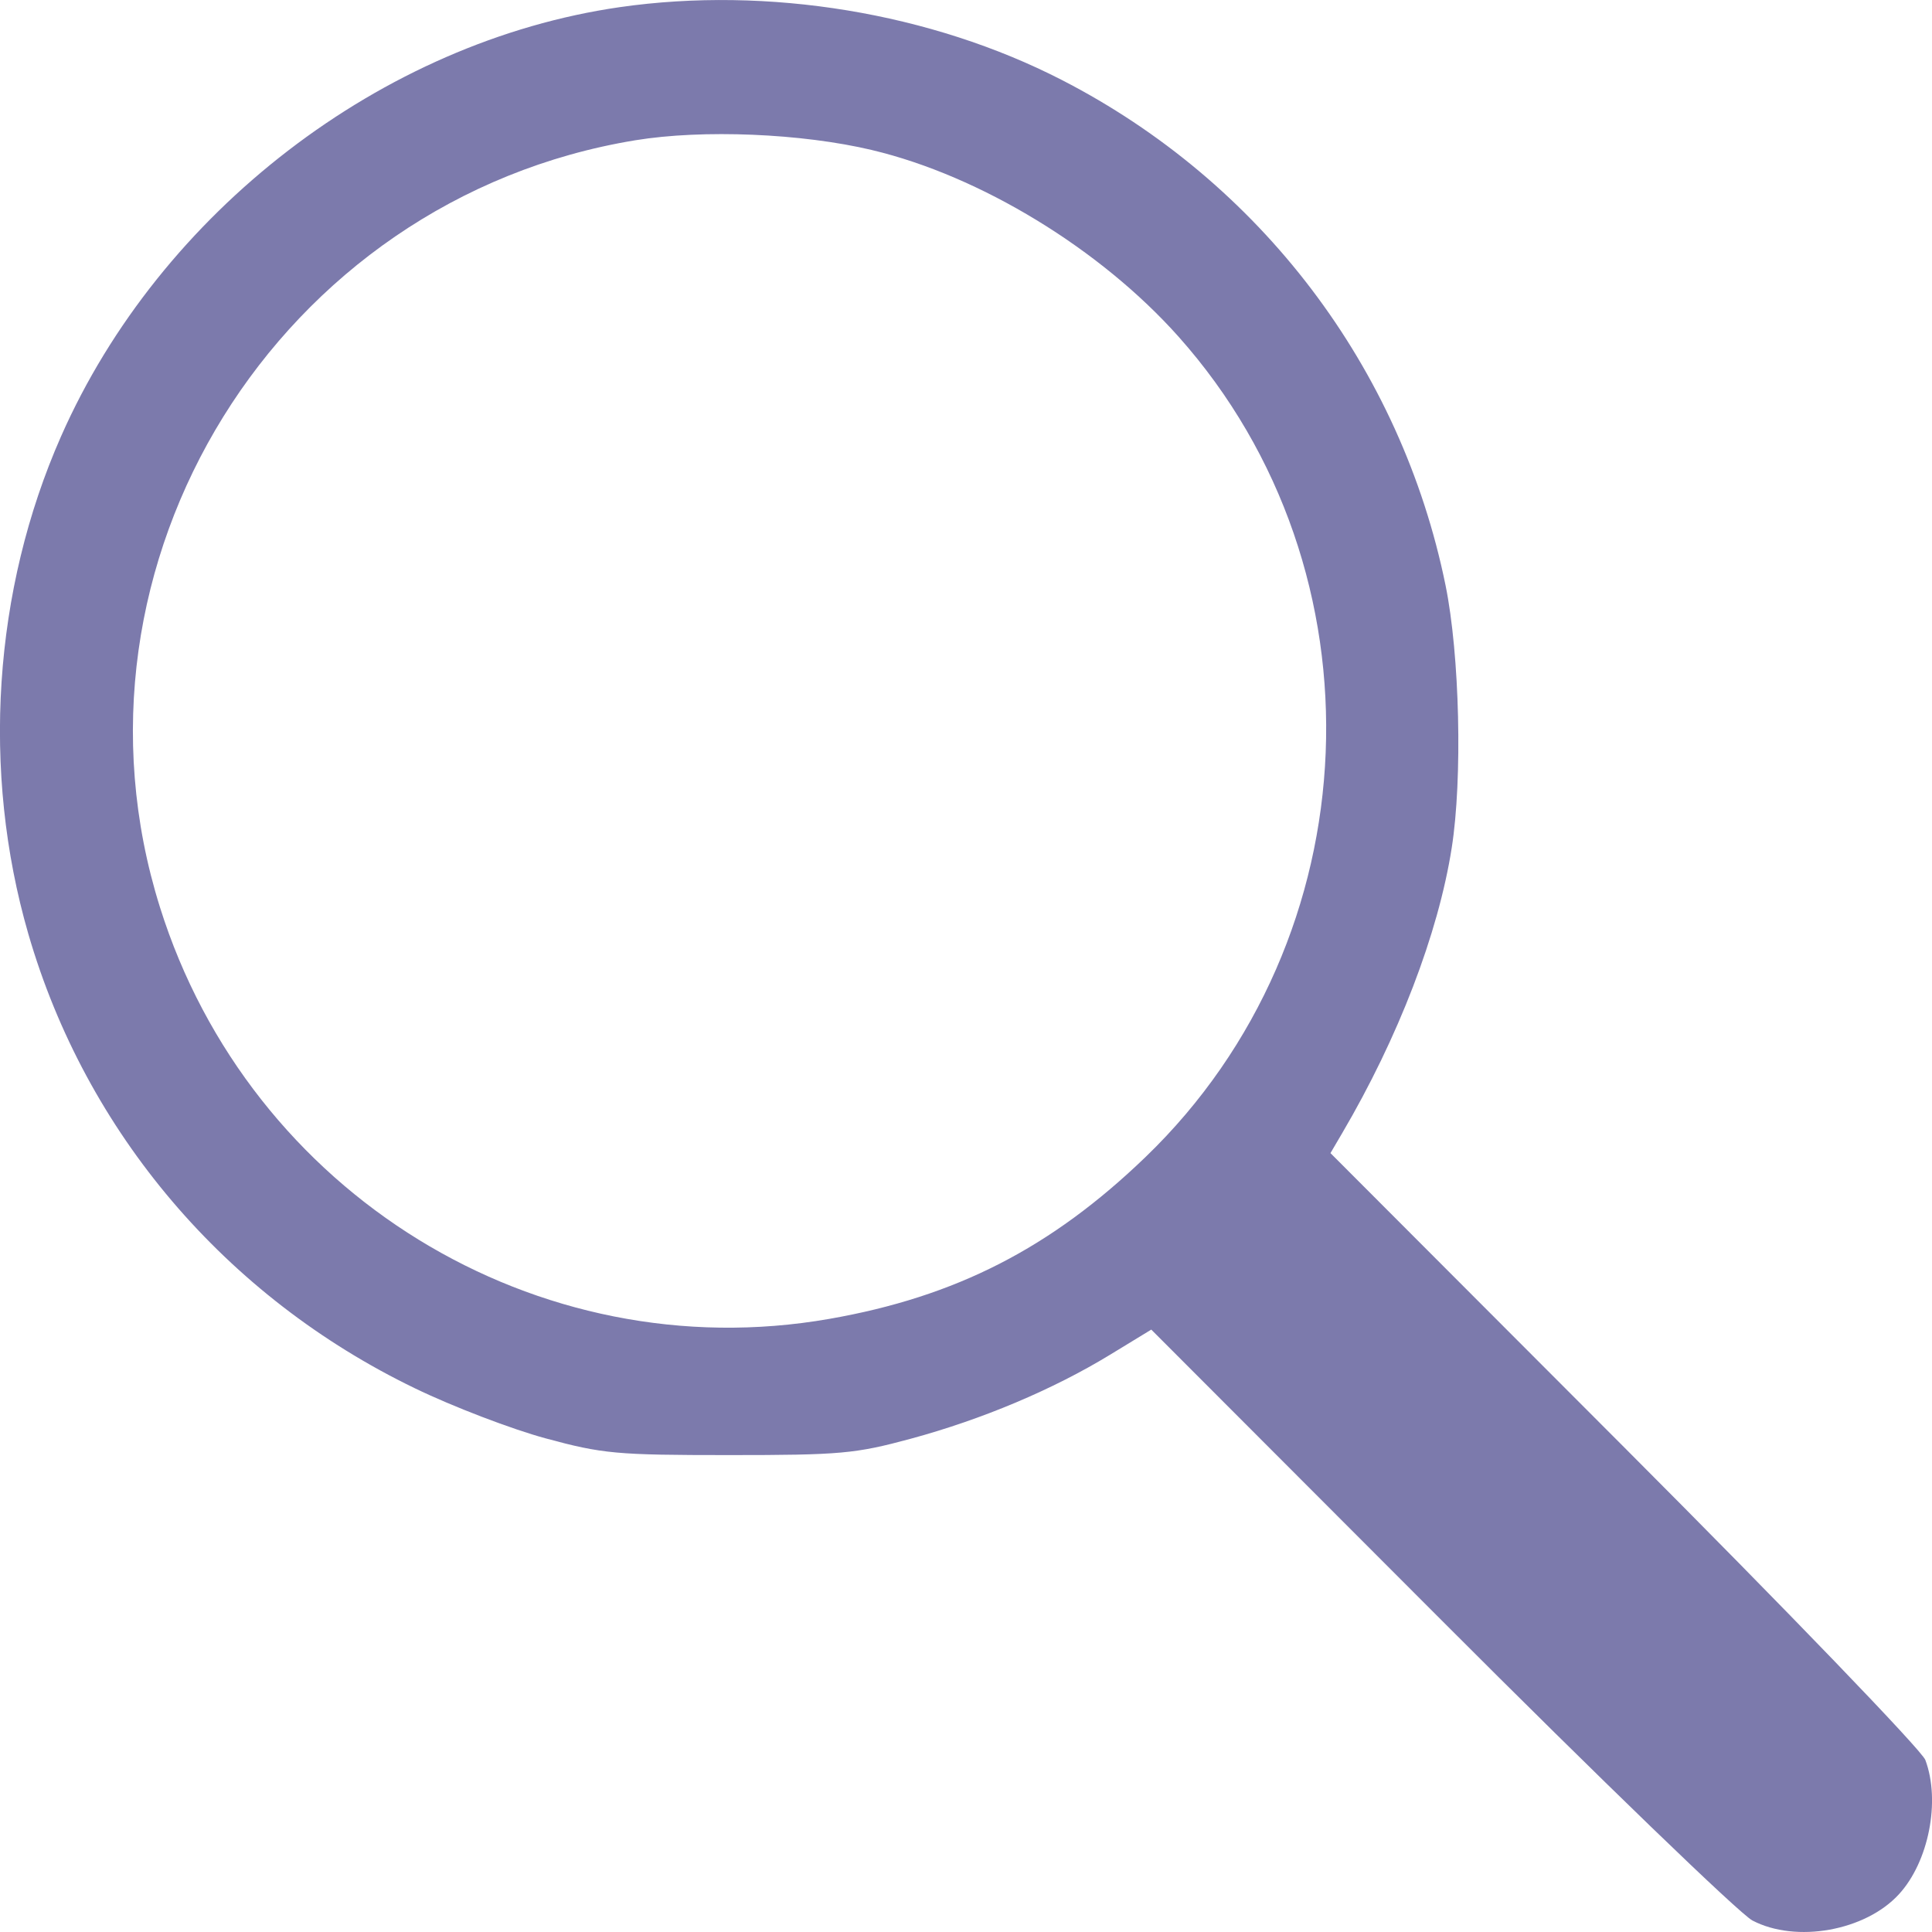
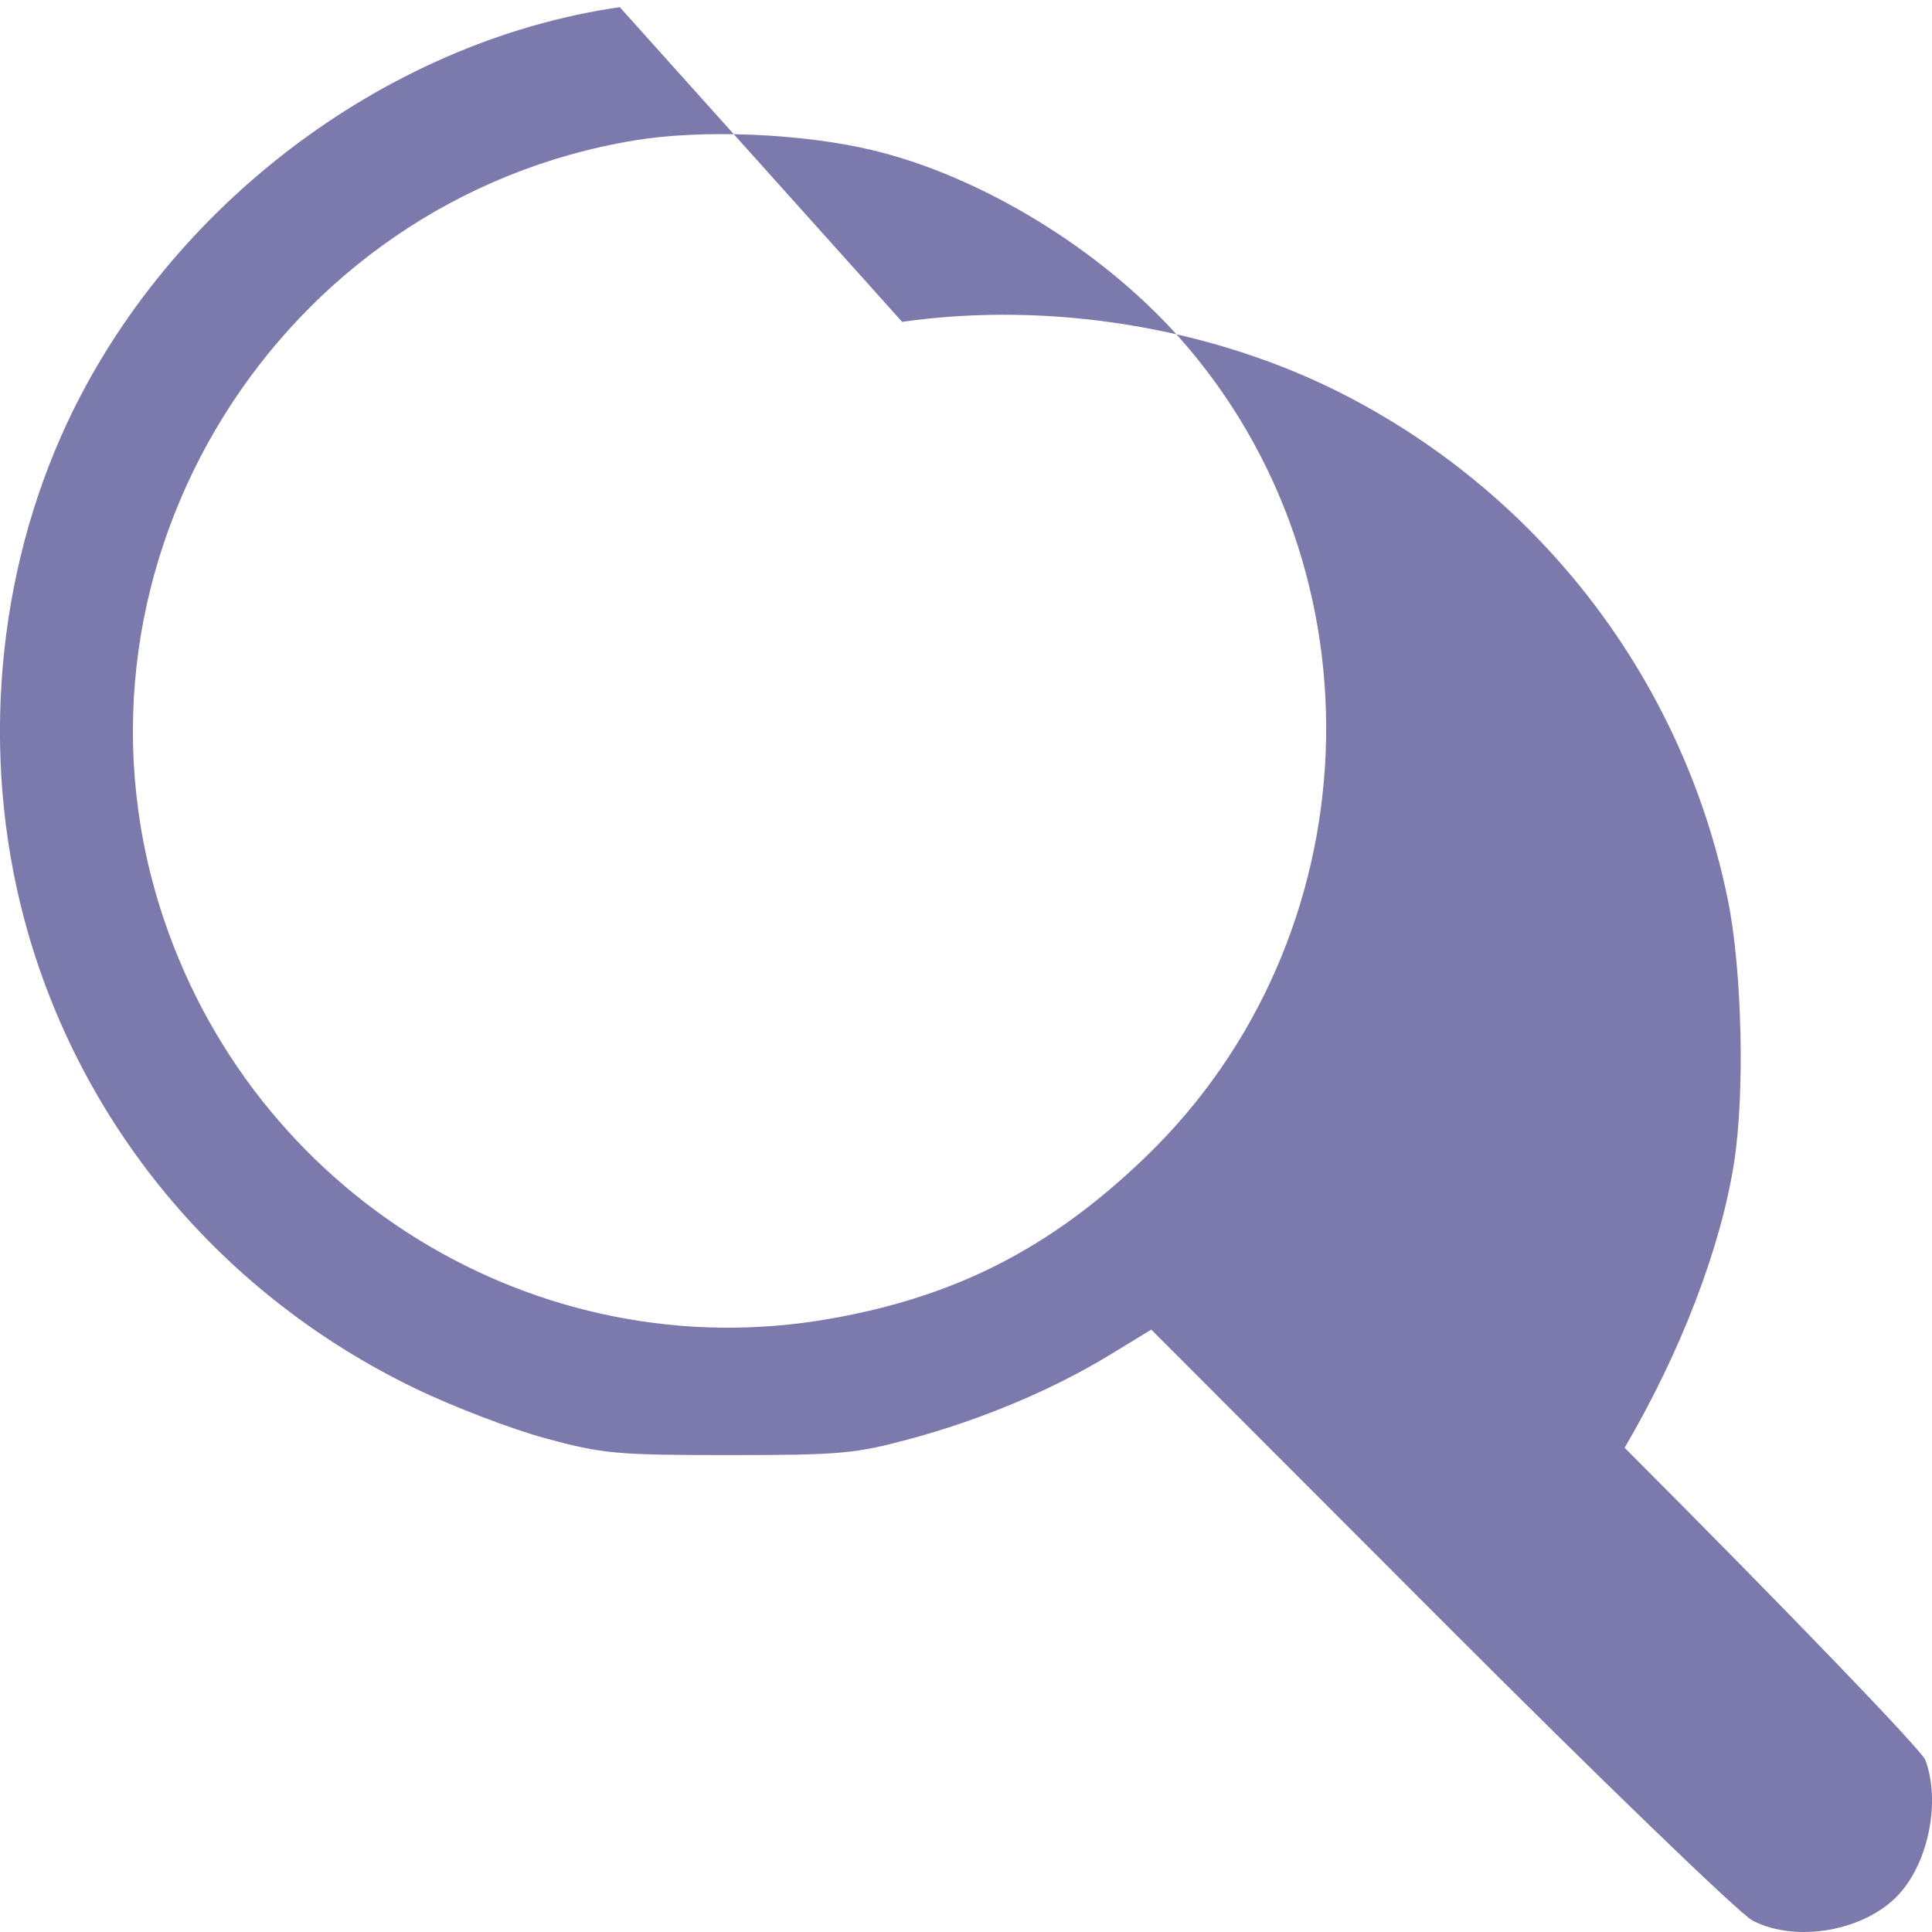
<svg xmlns="http://www.w3.org/2000/svg" fill="none" height="20" viewBox="0 0 20 20" width="20">
-   <path clip-rule="evenodd" d="m6.416.074c-2.462.355-4.759 2.119-5.784 4.443-.703 1.592-.826 3.468-.339 5.15.596 2.057 2.043 3.758 4.001 4.704.394.191 1.004.424 1.355.519.59.16.734.173 1.896.173 1.156 0 1.309-.014 1.882-.169.739-.2 1.472-.509 2.063-.869l.428-.261 2.992 2.996c1.645 1.648 3.099 3.052 3.231 3.121.452.236 1.168.108 1.516-.271.309-.336.433-.966.274-1.391-.037-.1-1.438-1.554-3.113-3.232l-3.045-3.05.122-.208c.58-.988.994-2.064 1.133-2.951.113-.716.083-2-.064-2.72-.46-2.255-1.917-4.174-3.972-5.23-1.354-.696-3.044-.974-4.576-.754zm2.613 1.48c1.119.266 2.363 1.024 3.172 1.932 2.164 2.429 2.01 6.225-.343 8.492-.978.942-1.963 1.446-3.273 1.675-3.029.53-5.999-1.296-6.929-4.261-1.117-3.558 1.223-7.334 4.921-7.94.697-.114 1.722-.072 2.453.102z" fill="#7c7aac" fill-rule="evenodd" />
+   <path clip-rule="evenodd" d="m6.416.074c-2.462.355-4.759 2.119-5.784 4.443-.703 1.592-.826 3.468-.339 5.15.596 2.057 2.043 3.758 4.001 4.704.394.191 1.004.424 1.355.519.59.16.734.173 1.896.173 1.156 0 1.309-.014 1.882-.169.739-.2 1.472-.509 2.063-.869l.428-.261 2.992 2.996c1.645 1.648 3.099 3.052 3.231 3.121.452.236 1.168.108 1.516-.271.309-.336.433-.966.274-1.391-.037-.1-1.438-1.554-3.113-3.232c.58-.988.994-2.064 1.133-2.951.113-.716.083-2-.064-2.72-.46-2.255-1.917-4.174-3.972-5.23-1.354-.696-3.044-.974-4.576-.754zm2.613 1.48c1.119.266 2.363 1.024 3.172 1.932 2.164 2.429 2.01 6.225-.343 8.492-.978.942-1.963 1.446-3.273 1.675-3.029.53-5.999-1.296-6.929-4.261-1.117-3.558 1.223-7.334 4.921-7.94.697-.114 1.722-.072 2.453.102z" fill="#7c7aac" fill-rule="evenodd" />
</svg>